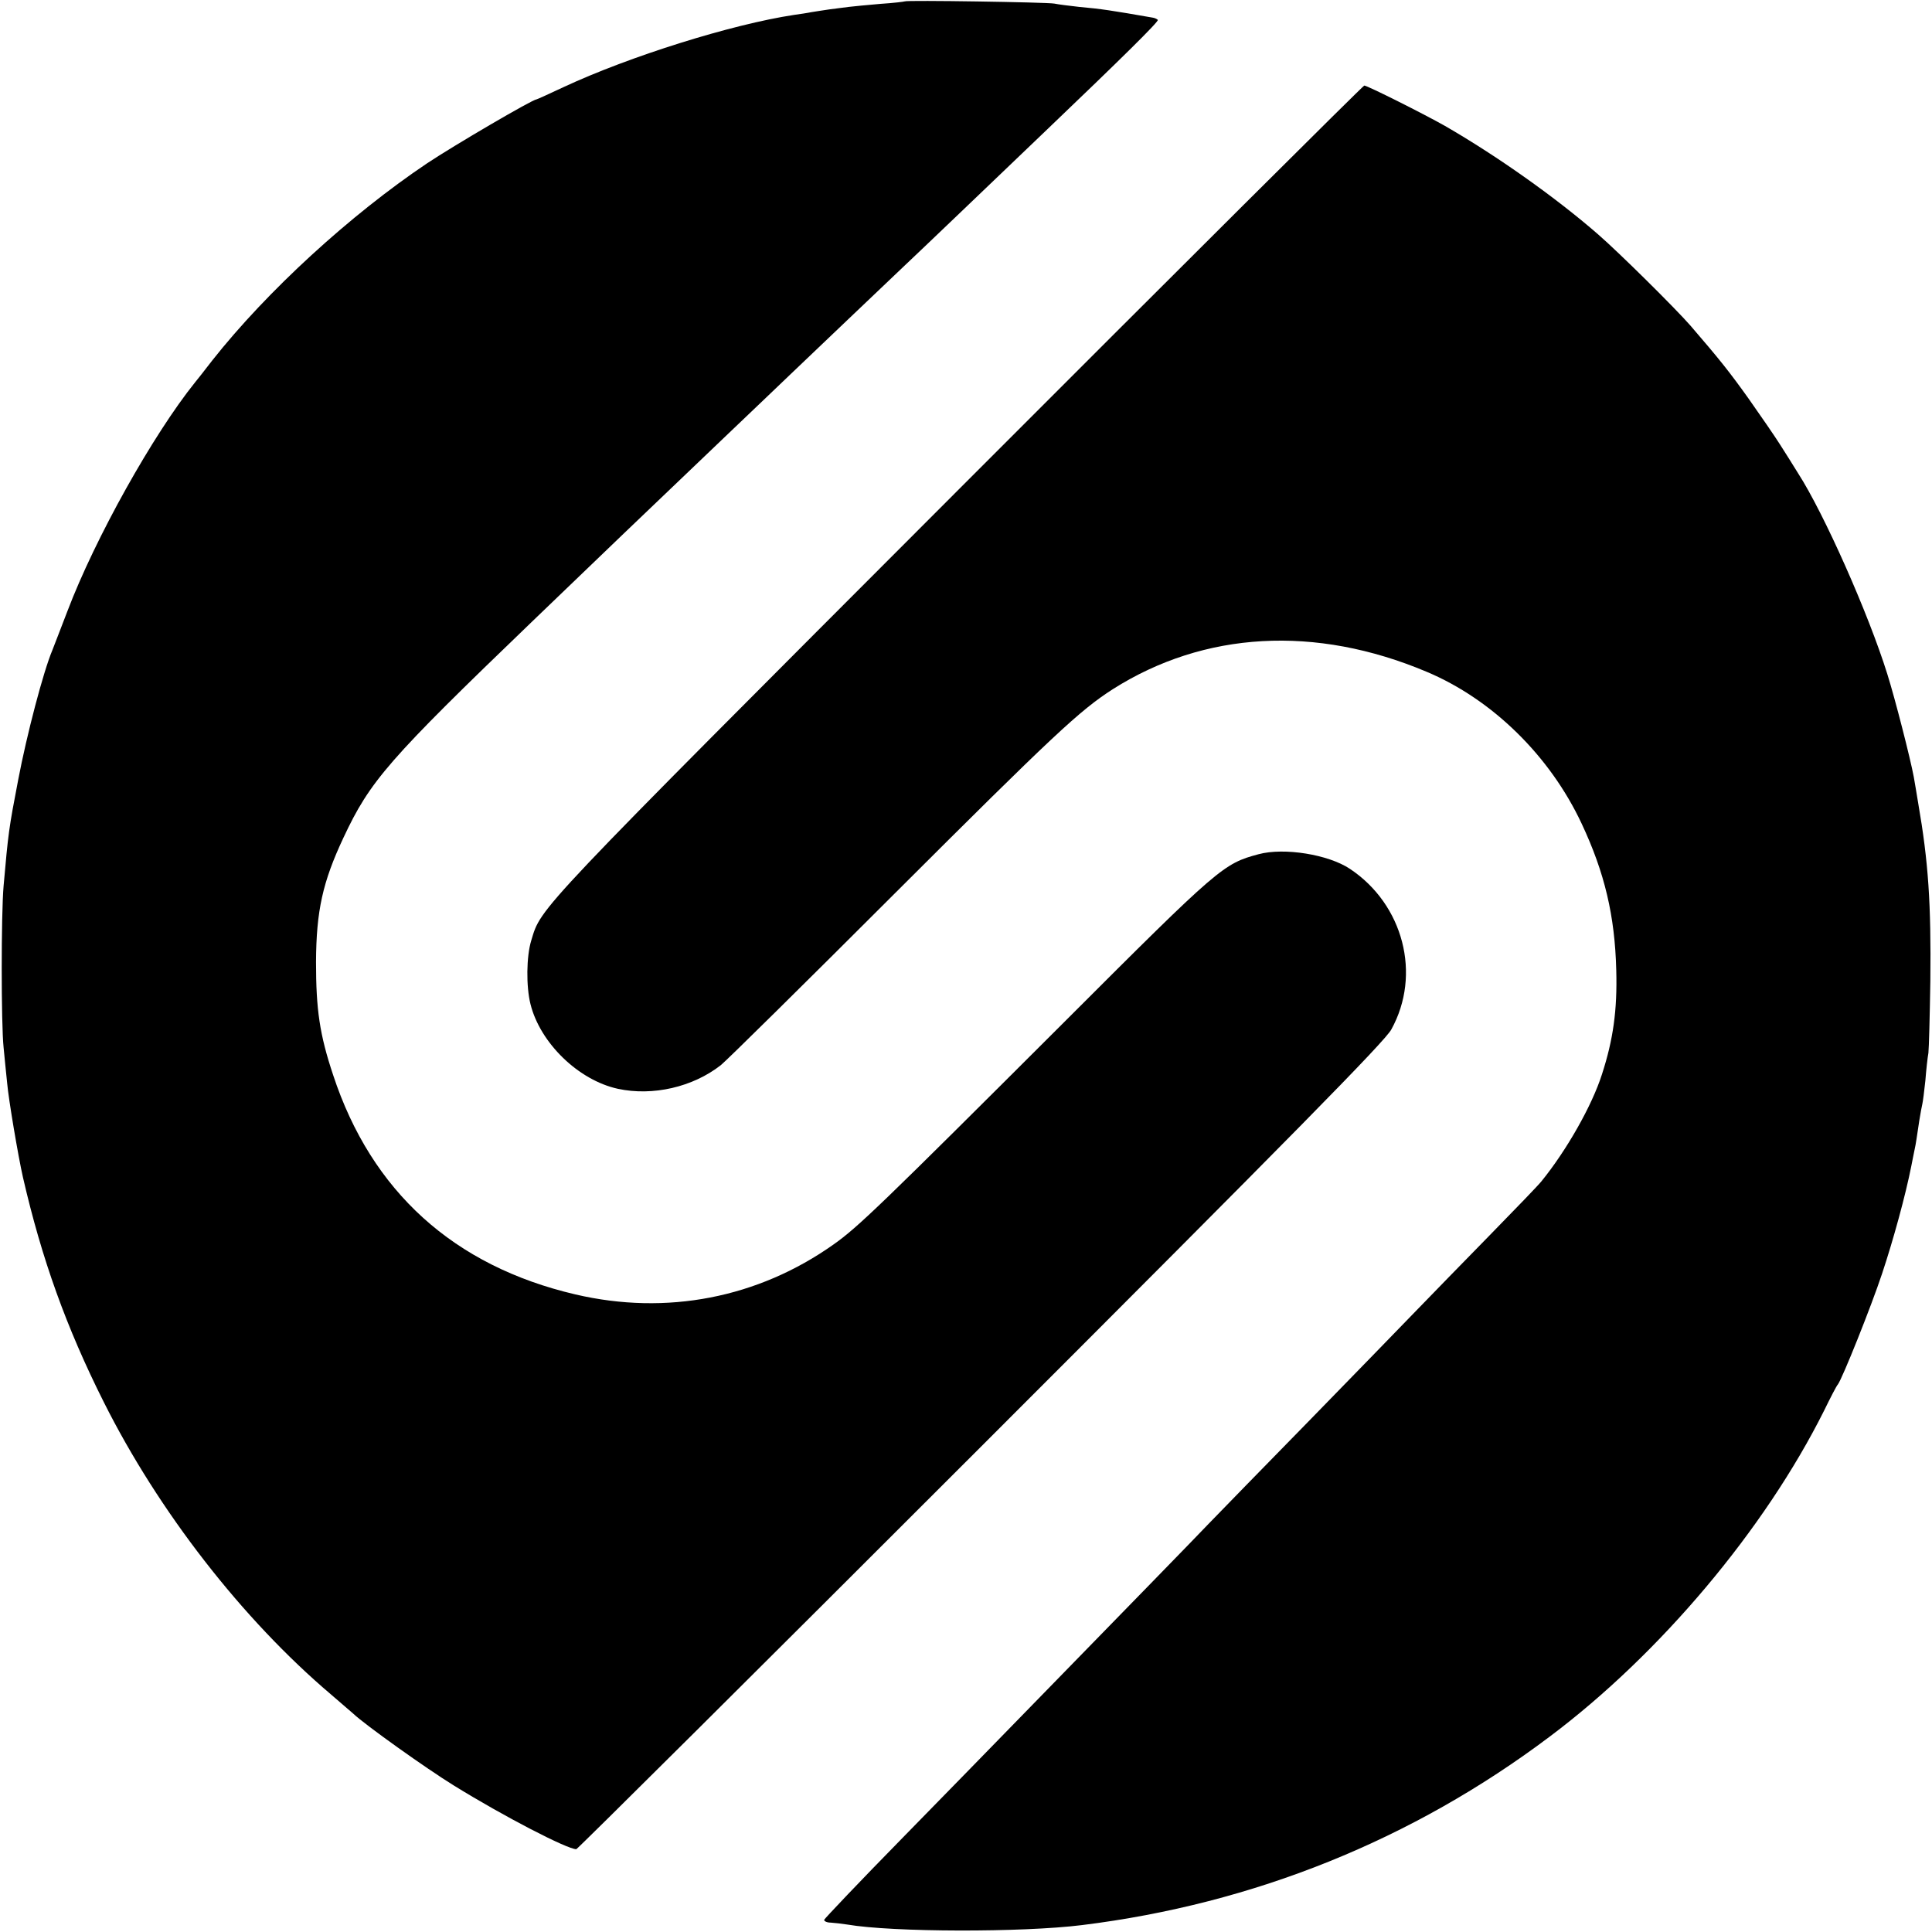
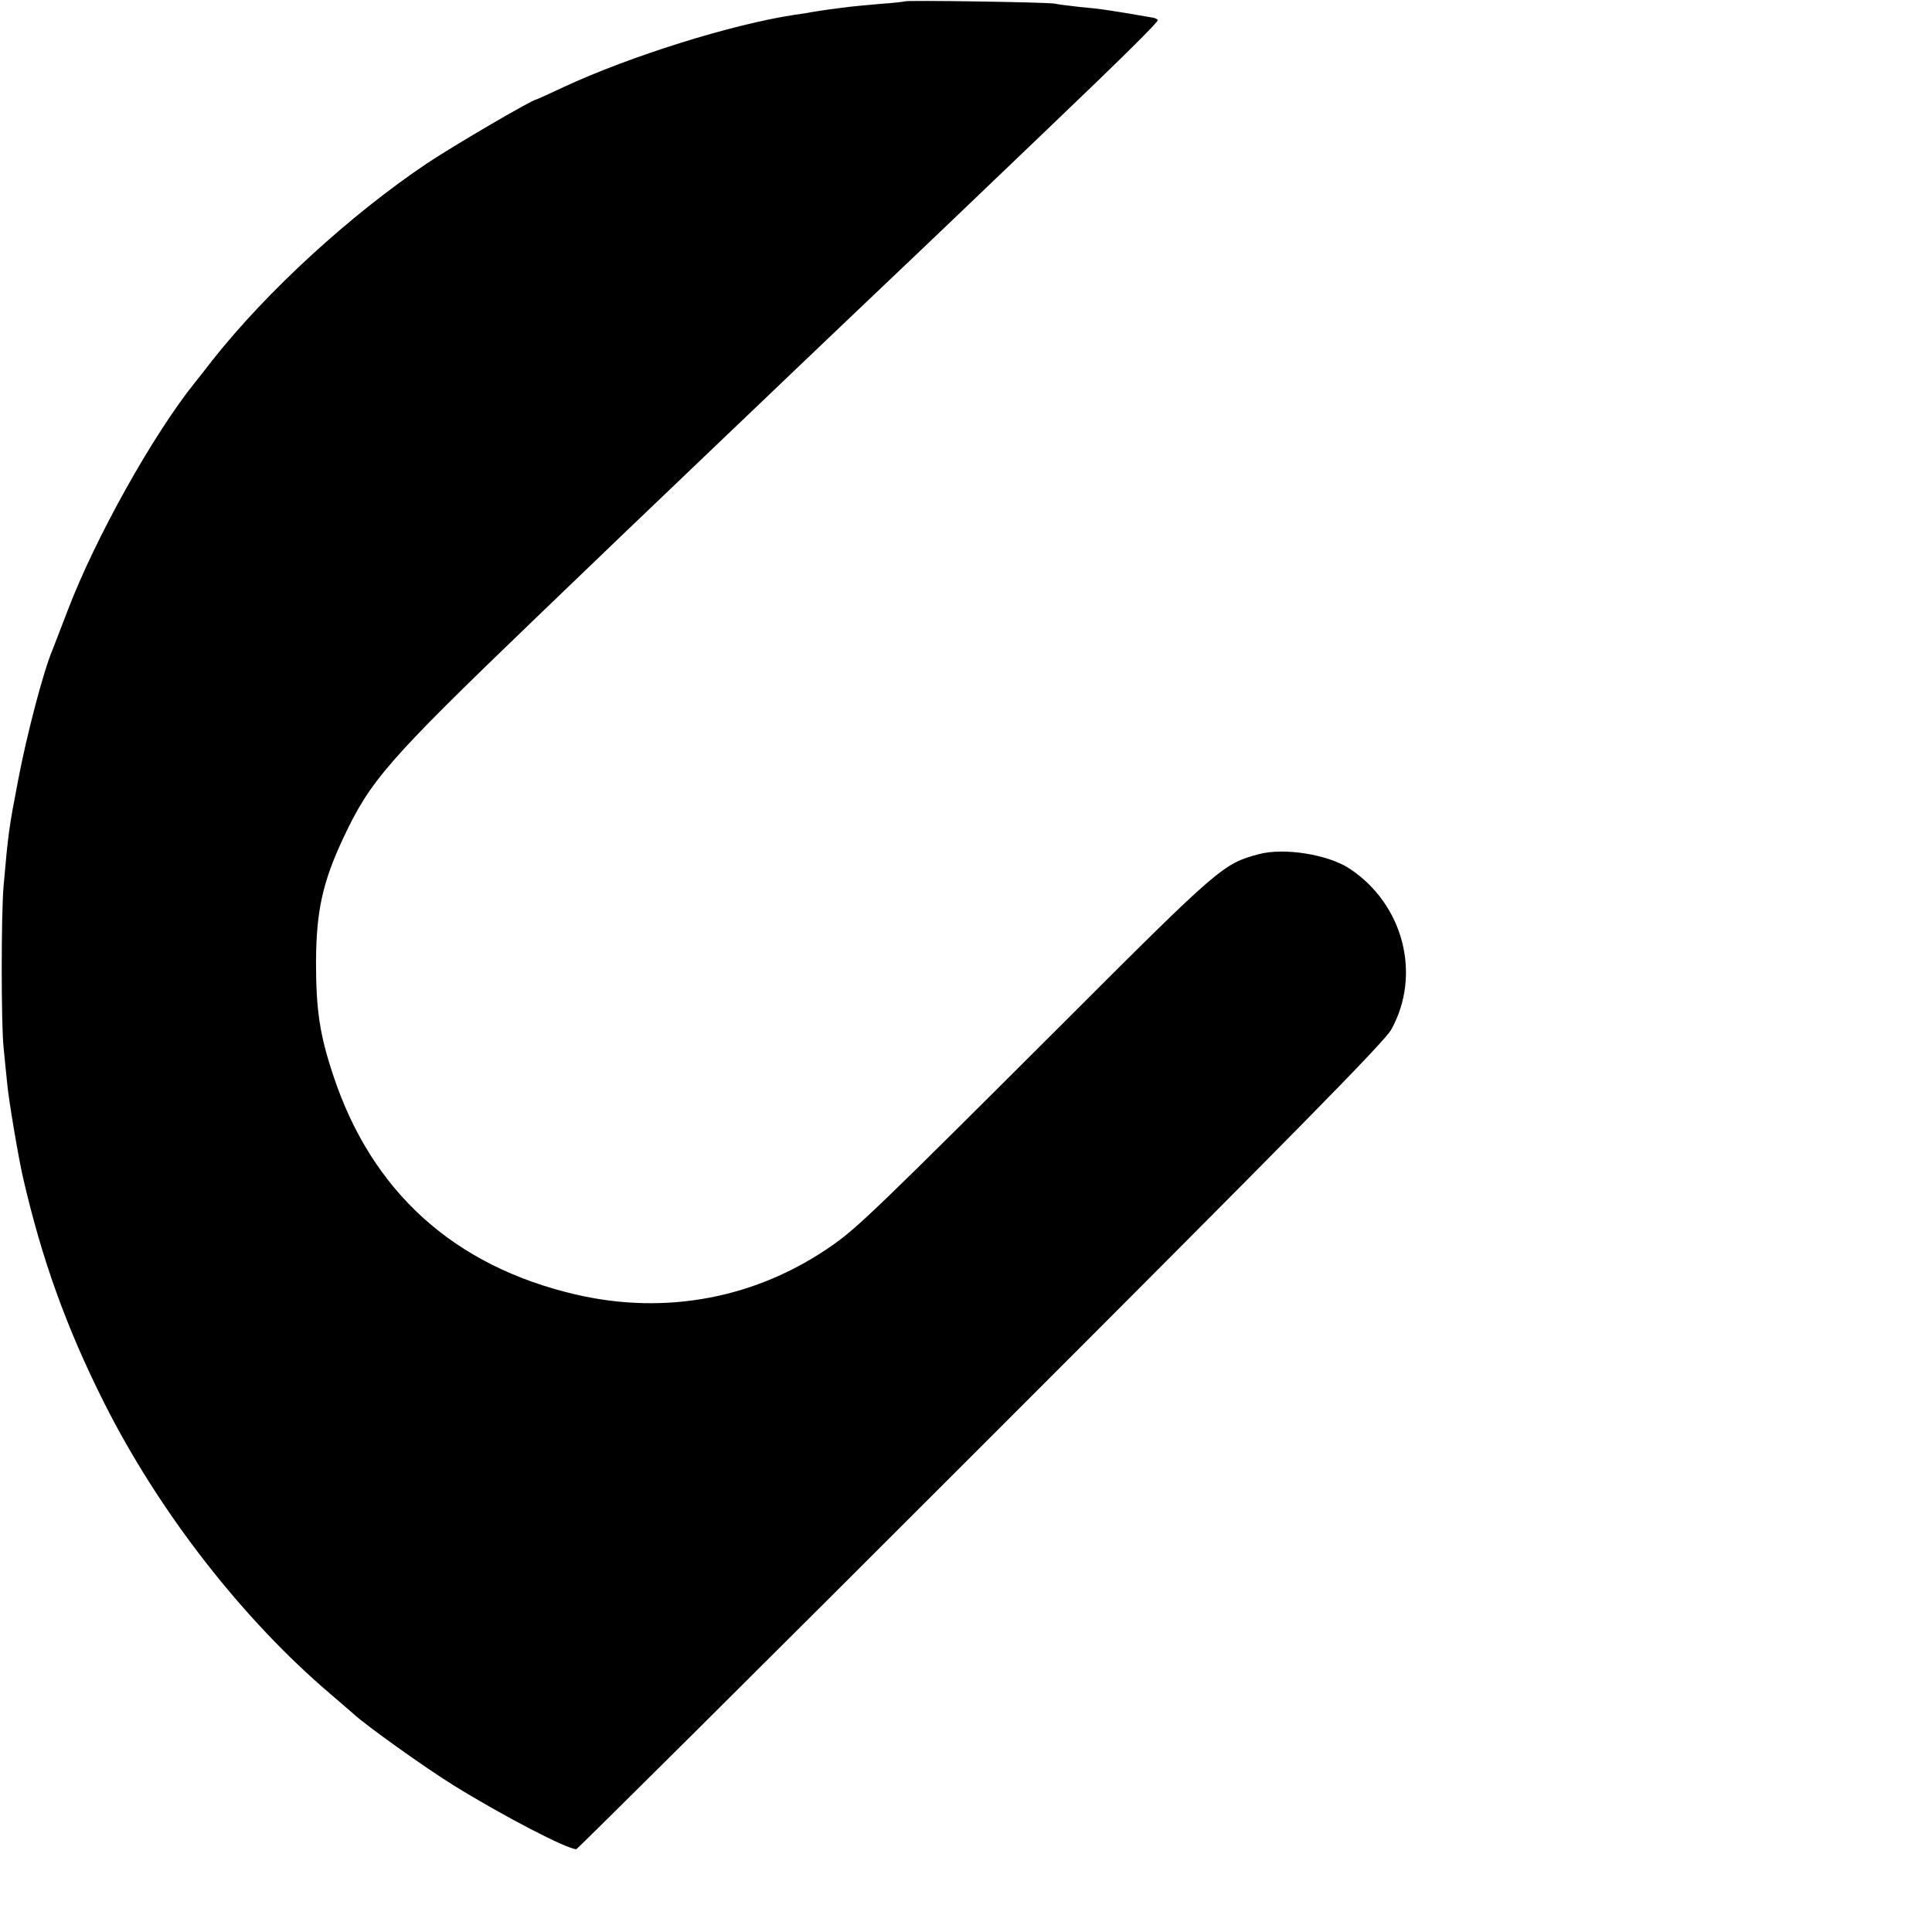
<svg xmlns="http://www.w3.org/2000/svg" version="1.0" width="700pt" height="700pt" viewBox="0 0 700 700" preserveAspectRatio="xMidYMid meet">
  <g transform="translate(0,700) scale(0.1,-0.1)" fill="#000000" stroke="none">
    <path d="M3278 6995 c-1 -1 -41 -6 -88 -9 -47 -4 -98 -9 -115 -11 -16 -2 -48 -6 -70 -9 -22 -3 -51 -8 -65 -10 -14 -3 -42 -7 -63 -10 -225 -34 -596 -150 -836 -262 -51 -24 -95 -44 -97 -44 -14 0 -298 -166 -397 -232 -277 -186 -579 -462 -778 -714 -29 -38 -57 -73 -62 -79 -152 -189 -362 -564 -463 -830 -25 -66 -50 -129 -54 -140 -33 -78 -93 -307 -124 -470 -34 -177 -36 -192 -53 -385 -9 -102 -9 -501 0 -585 3 -33 9 -91 13 -130 5 -58 40 -265 57 -340 68 -296 157 -544 293 -815 198 -395 502 -787 824 -1060 35 -30 71 -61 80 -69 42 -40 265 -199 364 -260 181 -112 411 -231 444 -231 4 0 664 656 1466 1458 1134 1134 1464 1469 1487 1512 110 199 44 453 -150 582 -78 52 -238 78 -331 53 -127 -34 -142 -46 -696 -600 -677 -676 -755 -751 -844 -814 -274 -194 -605 -258 -935 -181 -441 103 -739 373 -878 795 -49 147 -62 237 -62 410 1 185 24 289 99 449 97 207 161 281 685 785 290 279 358 344 711 681 101 96 200 191 220 210 60 57 369 352 419 399 46 43 304 290 514 491 270 258 407 393 402 398 -3 3 -11 7 -18 8 -149 26 -188 32 -267 39 -36 4 -76 9 -90 12 -28 5 -536 13 -542 8z" />
-     <path d="M3464 5217 c-1536 -1538 -1502 -1502 -1539 -1624 -18 -58 -19 -167 -3 -231 35 -141 174 -276 317 -307 126 -27 271 6 373 86 22 18 306 298 631 623 575 574 669 662 789 739 331 210 734 233 1137 63 238 -100 447 -305 562 -551 83 -177 120 -333 125 -530 4 -145 -11 -252 -52 -378 -36 -113 -128 -275 -219 -387 -11 -14 -95 -101 -187 -195 -91 -93 -212 -217 -268 -275 -56 -58 -231 -238 -389 -400 -159 -162 -321 -329 -361 -370 -61 -64 -259 -267 -735 -755 -49 -51 -218 -223 -374 -383 -156 -159 -284 -294 -285 -298 0 -5 10 -10 24 -10 14 -1 41 -4 60 -7 164 -28 633 -29 850 -2 623 77 1198 309 1695 683 400 300 779 751 994 1181 23 47 45 90 50 95 16 21 121 283 160 401 41 123 85 284 106 390 4 22 10 49 12 60 5 22 7 40 17 105 4 25 9 52 11 60 2 8 7 47 11 85 3 39 8 84 11 100 2 17 5 134 7 260 3 282 -7 432 -44 645 -6 36 -13 79 -16 95 -12 65 -67 281 -96 373 -68 218 -229 581 -323 727 -17 28 -47 75 -66 105 -19 30 -70 104 -113 165 -70 98 -105 142 -211 265 -55 63 -259 265 -335 331 -154 134 -366 284 -555 393 -74 42 -281 146 -292 146 -4 0 -670 -663 -1479 -1473z" />
  </g>
</svg>